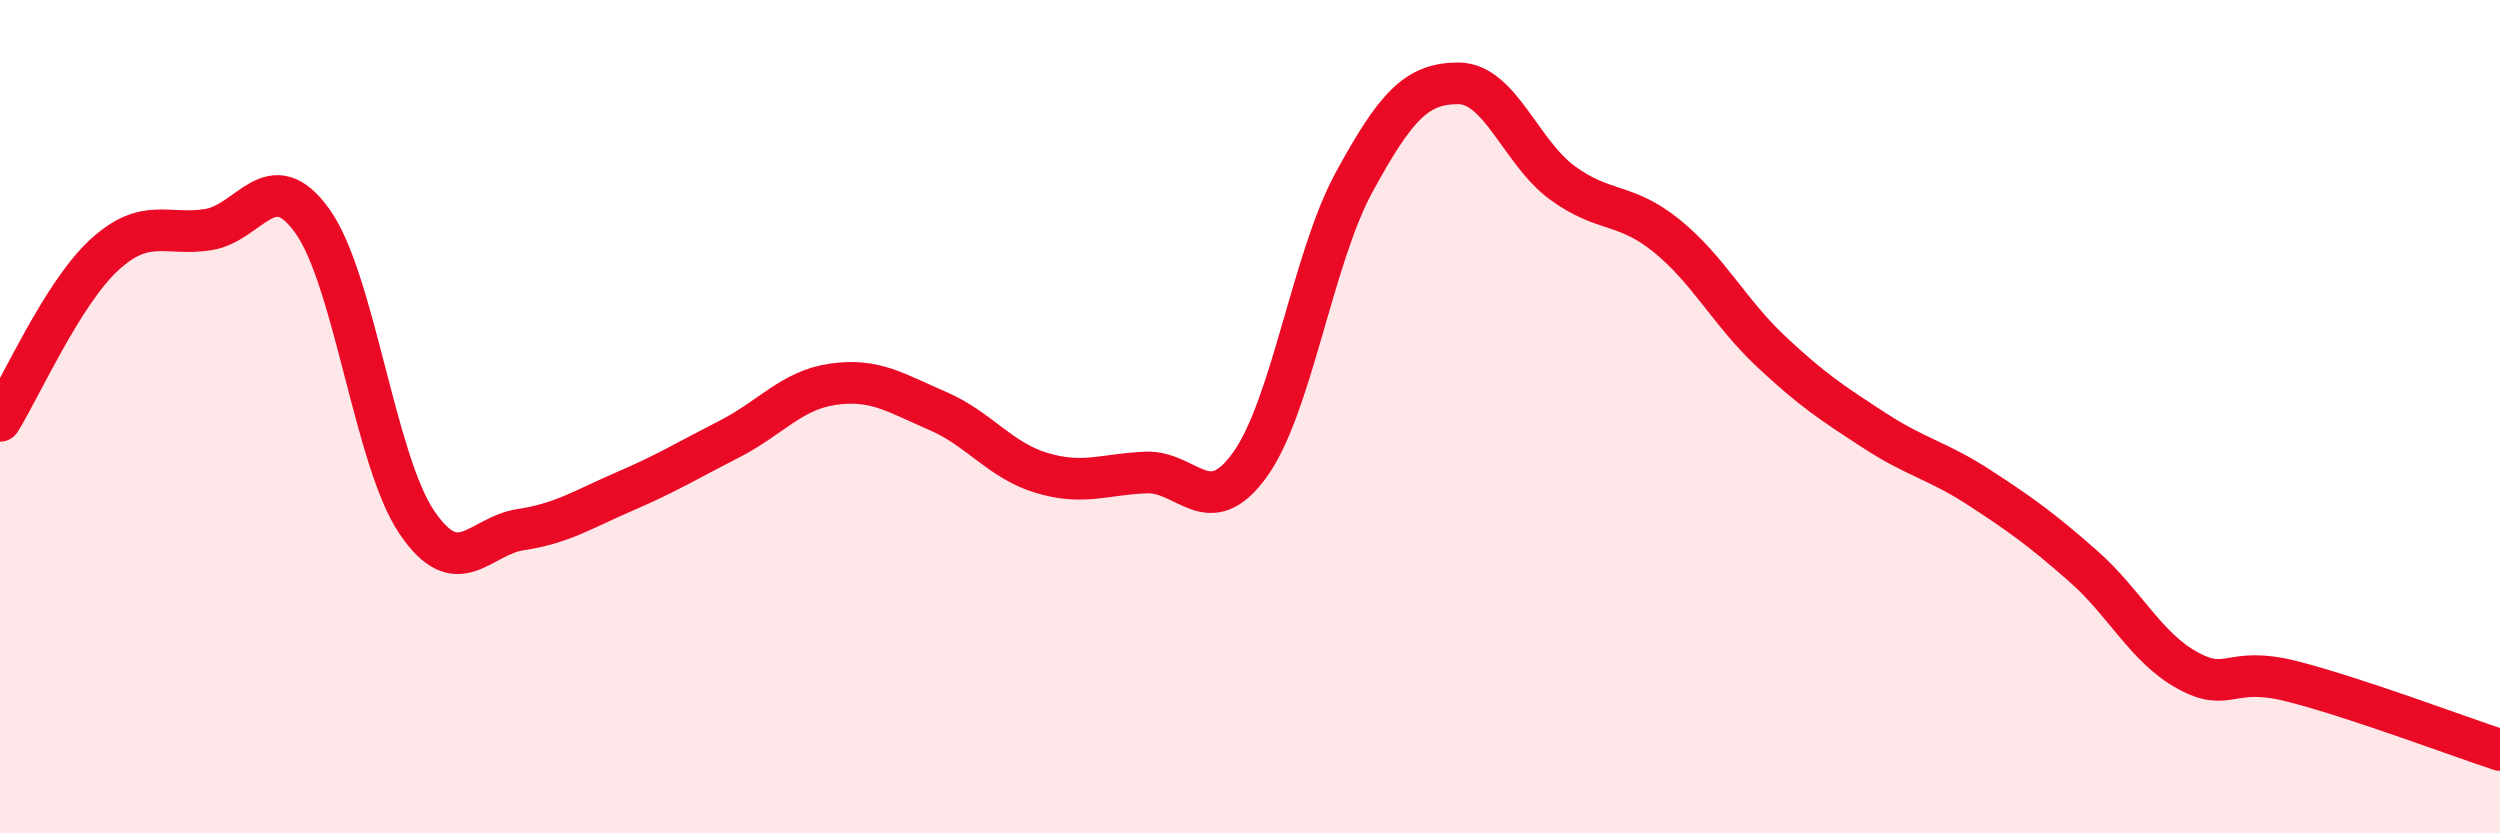
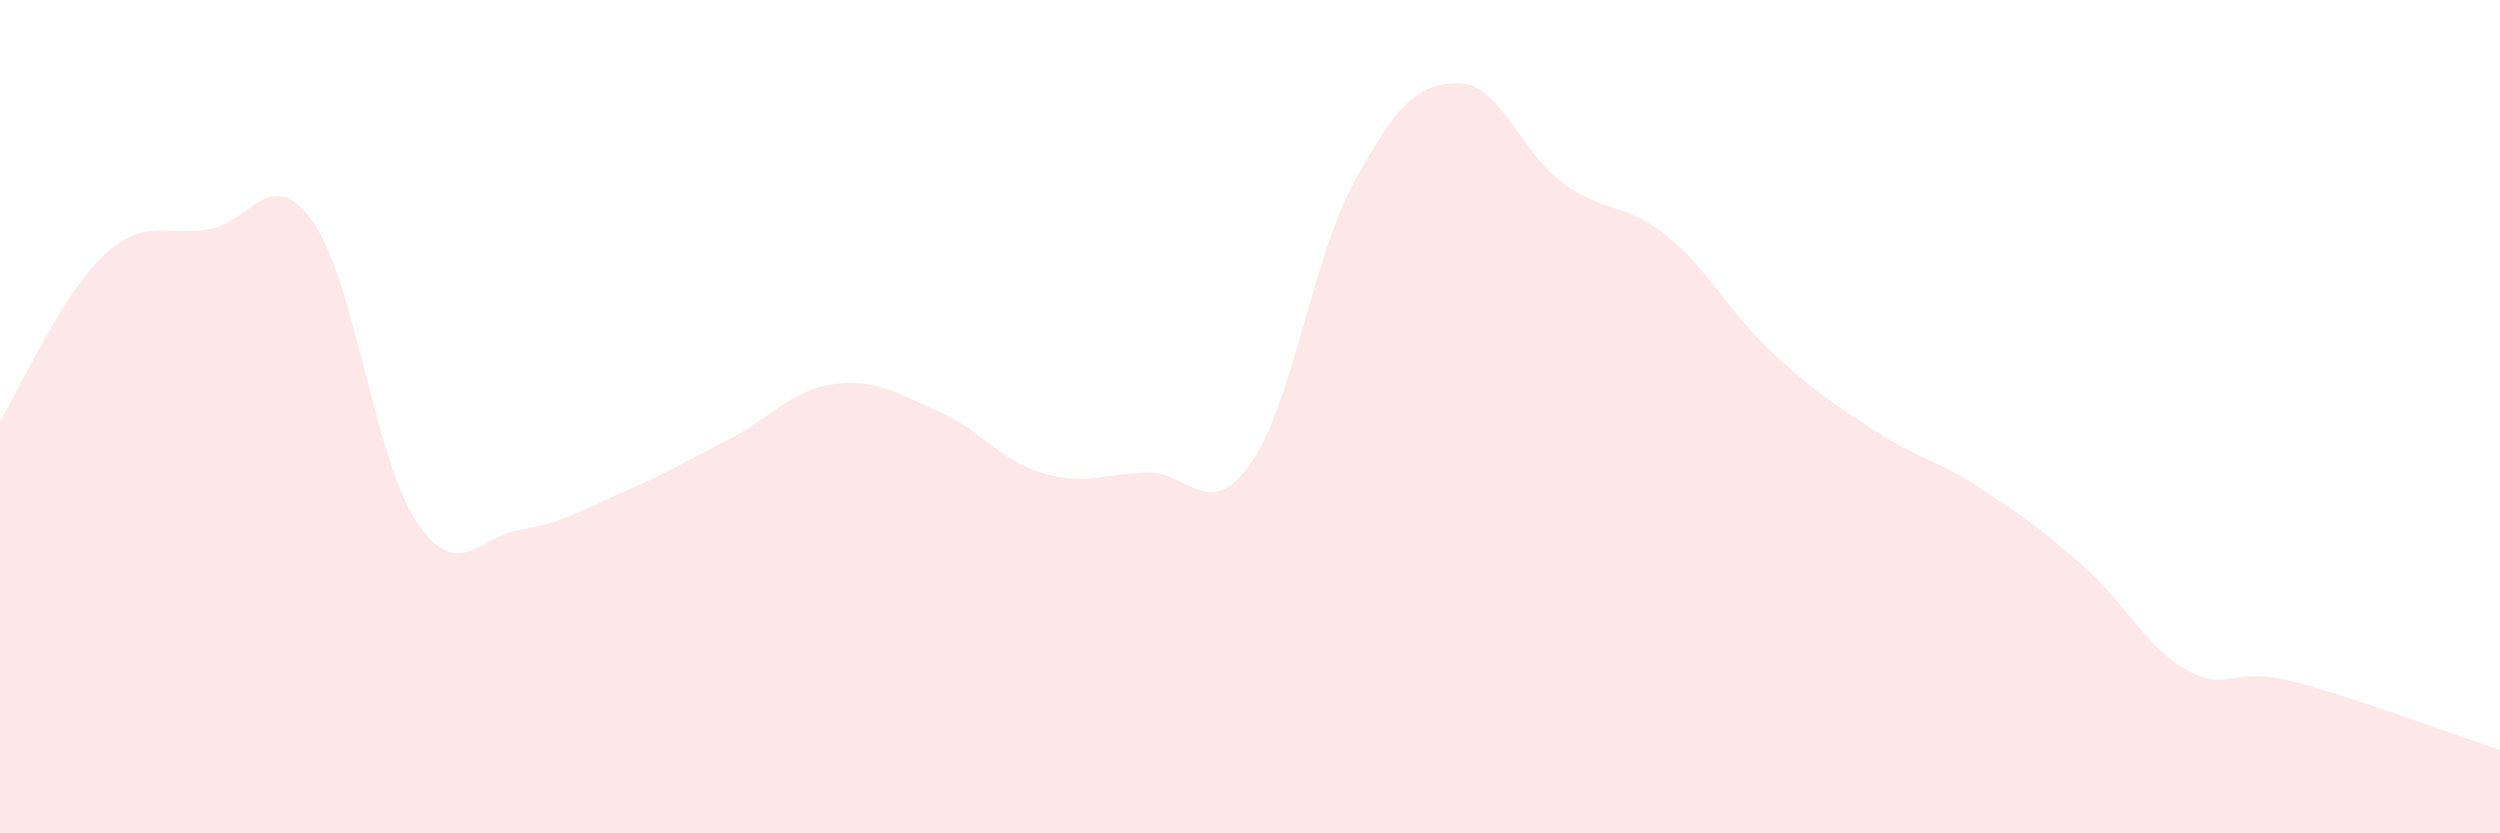
<svg xmlns="http://www.w3.org/2000/svg" width="60" height="20" viewBox="0 0 60 20">
  <path d="M 0,10.1 C 0.5,9.3 1.5,7.04 2.5,6.12 C 3.5,5.2 4,5.67 5,5.51 C 6,5.35 6.5,3.91 7.5,5.31 C 8.5,6.71 9,11.05 10,12.53 C 11,14.01 11.5,12.86 12.5,12.71 C 13.5,12.56 14,12.22 15,11.79 C 16,11.36 16.5,11.05 17.5,10.54 C 18.5,10.03 19,9.36 20,9.22 C 21,9.08 21.5,9.43 22.5,9.86 C 23.5,10.29 24,11.05 25,11.35 C 26,11.65 26.5,11.38 27.5,11.34 C 28.5,11.3 29,12.54 30,11.15 C 31,9.76 31.5,6.2 32.5,4.37 C 33.5,2.54 34,2 35,2 C 36,2 36.5,3.66 37.5,4.39 C 38.5,5.12 39,4.85 40,5.66 C 41,6.47 41.5,7.49 42.5,8.43 C 43.5,9.37 44,9.69 45,10.34 C 46,10.99 46.5,11.05 47.5,11.7 C 48.5,12.35 49,12.71 50,13.59 C 51,14.47 51.5,15.54 52.5,16.09 C 53.5,16.64 53.5,15.97 55,16.35 C 56.5,16.73 59,17.67 60,18L60 20L0 20Z" fill="#EB0A25" opacity="0.1" stroke-linecap="round" stroke-linejoin="round" />
-   <path d="M 0,10.1 C 0.5,9.3 1.5,7.04 2.5,6.12 C 3.5,5.2 4,5.67 5,5.51 C 6,5.35 6.5,3.91 7.5,5.31 C 8.5,6.71 9,11.05 10,12.53 C 11,14.01 11.5,12.86 12.5,12.71 C 13.5,12.56 14,12.22 15,11.79 C 16,11.36 16.5,11.05 17.5,10.54 C 18.5,10.03 19,9.36 20,9.22 C 21,9.08 21.5,9.43 22.5,9.86 C 23.5,10.29 24,11.05 25,11.35 C 26,11.65 26.5,11.38 27.5,11.34 C 28.5,11.3 29,12.54 30,11.15 C 31,9.76 31.5,6.2 32.5,4.37 C 33.5,2.54 34,2 35,2 C 36,2 36.5,3.66 37.5,4.39 C 38.5,5.12 39,4.85 40,5.66 C 41,6.47 41.5,7.49 42.5,8.43 C 43.5,9.37 44,9.69 45,10.34 C 46,10.99 46.5,11.05 47.5,11.7 C 48.5,12.35 49,12.71 50,13.59 C 51,14.47 51.5,15.54 52.5,16.09 C 53.5,16.64 53.5,15.97 55,16.35 C 56.5,16.73 59,17.67 60,18" stroke="#EB0A25" stroke-width="1" fill="none" stroke-linecap="round" stroke-linejoin="round" />
</svg>